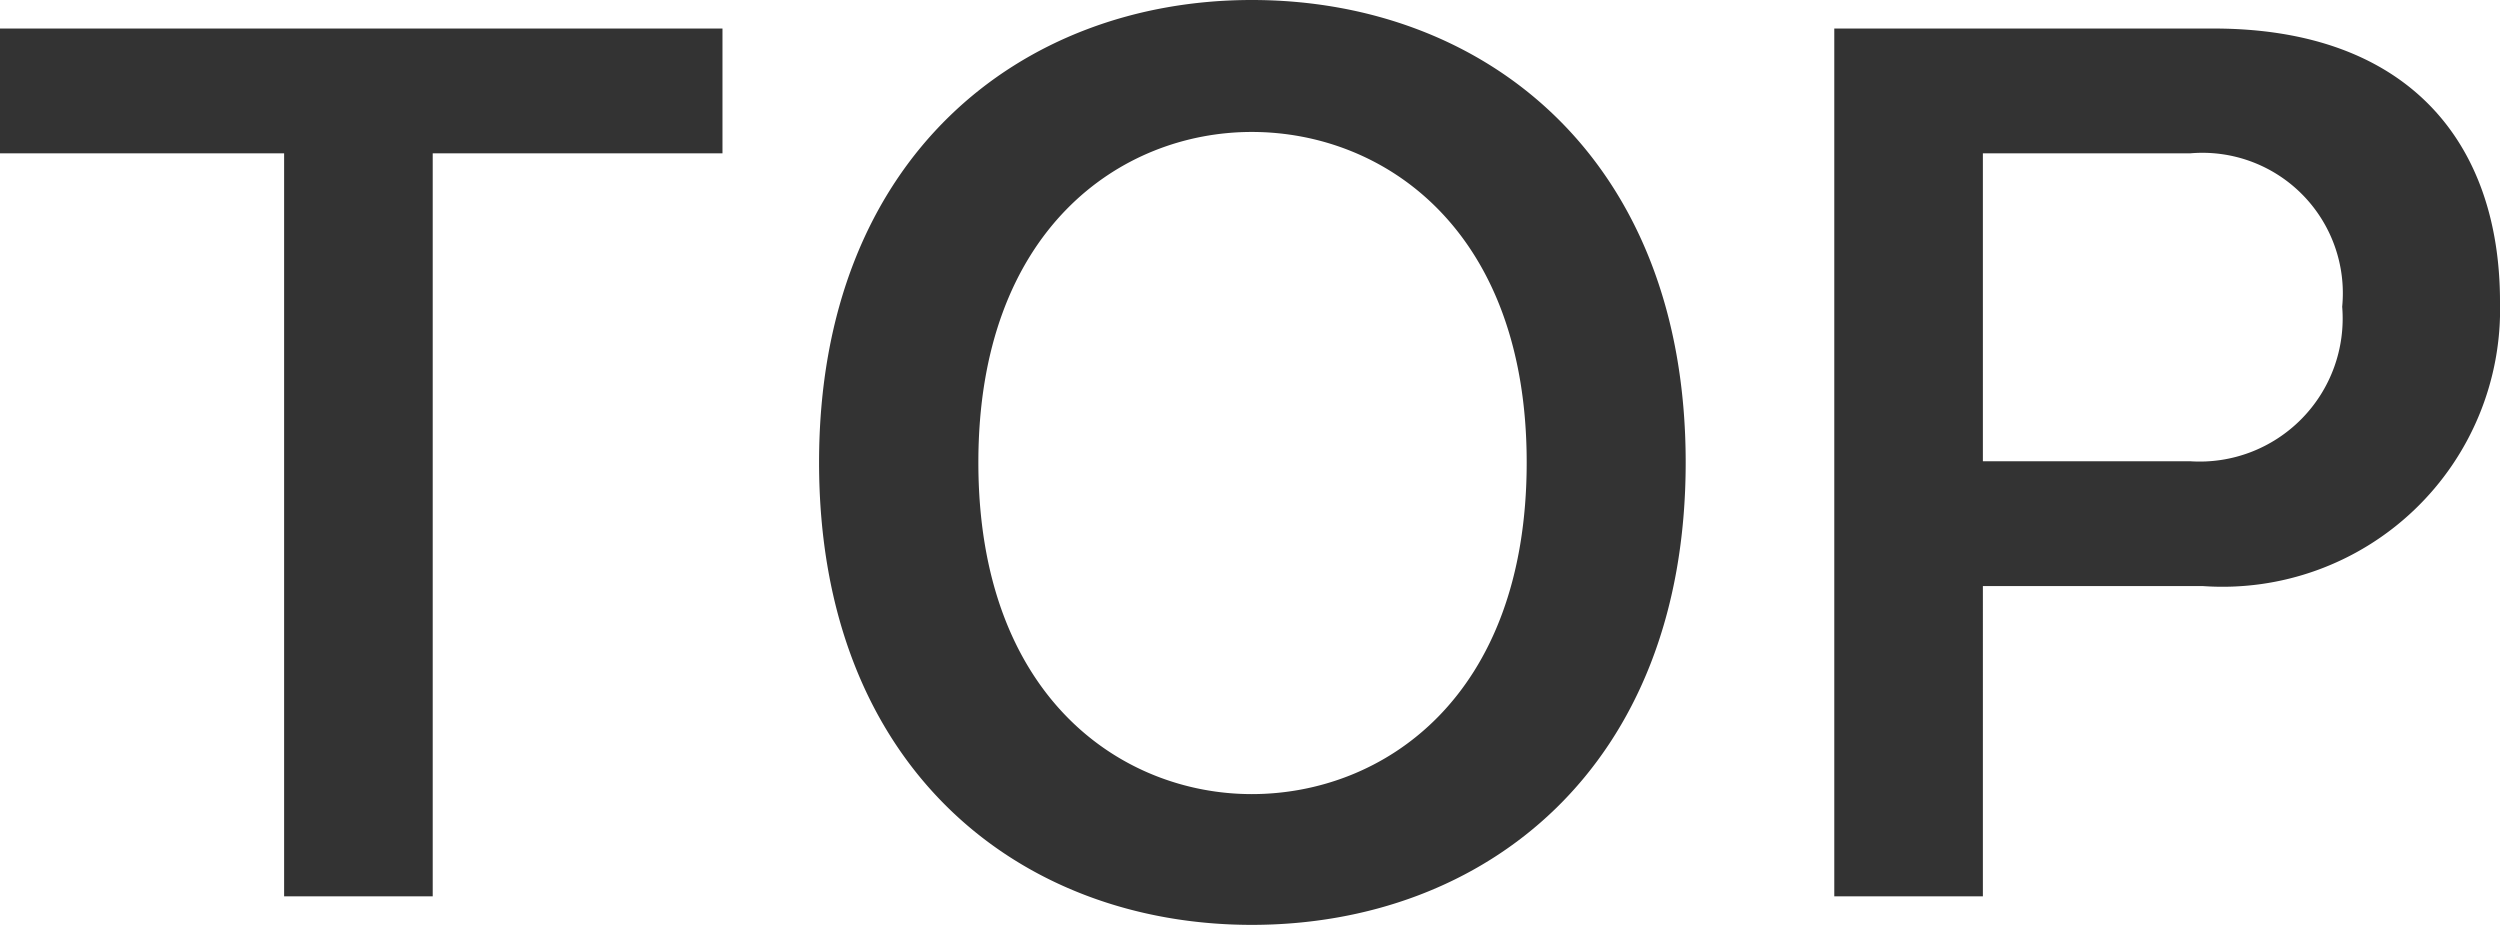
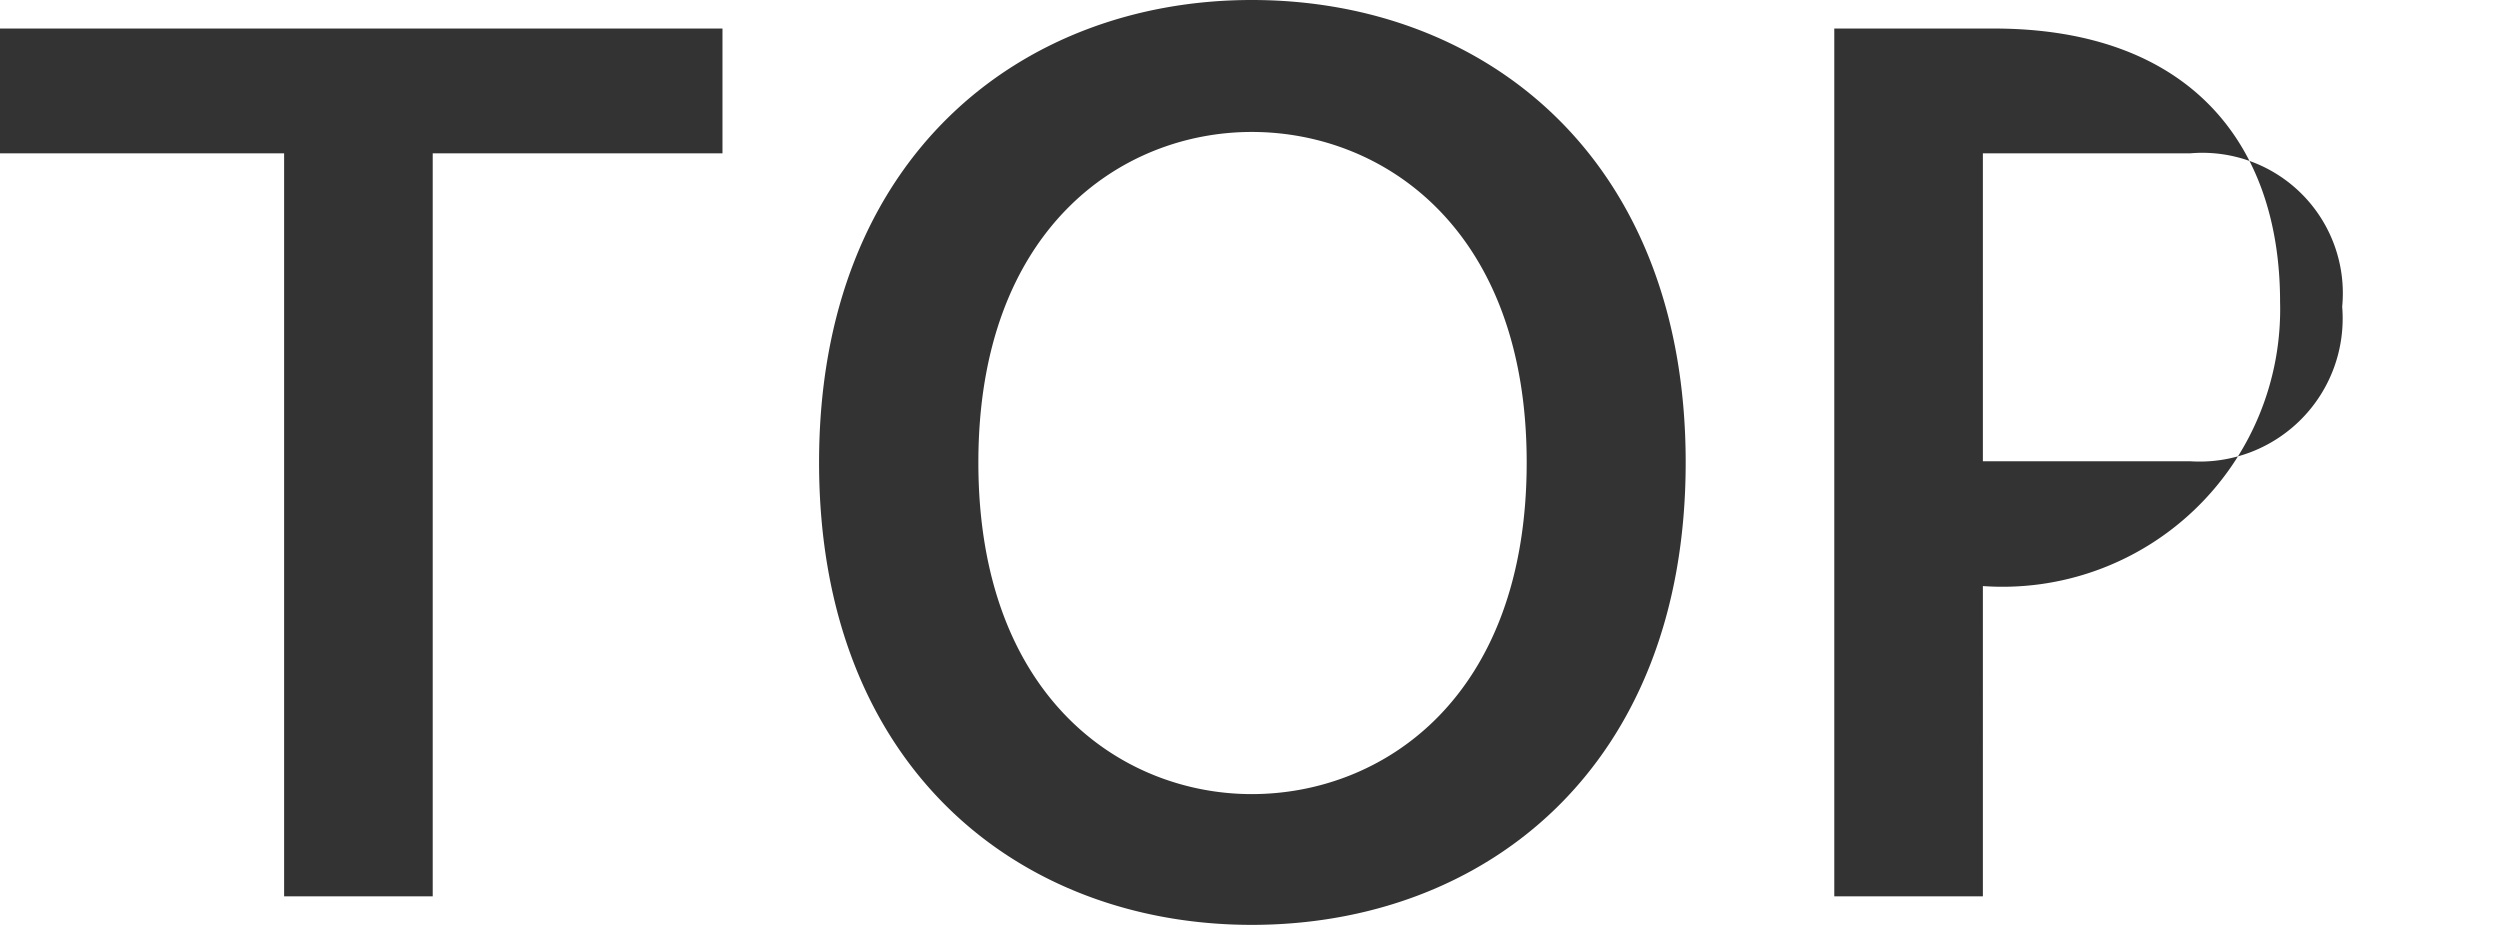
<svg xmlns="http://www.w3.org/2000/svg" width="33.648" height="12.448">
-   <path d="M0 .384v1.68h3.824v10h2v-10h3.9V.384zM16.848 0c-3.1 0-5.824 2.112-5.824 6.224 0 4.128 2.72 6.224 5.824 6.224 3.12 0 5.84-2.1 5.84-6.224 0-4.112-2.72-6.224-5.84-6.224zm0 1.776c1.776 0 3.7 1.312 3.7 4.448 0 3.168-1.936 4.464-3.7 4.464-1.744 0-3.68-1.3-3.68-4.464 0-3.136 1.92-4.448 3.68-4.448zm7.84-1.392v11.68h2V7.888h2.96c1.051.075 2.085-.298 2.847-1.026s1.181-1.744 1.153-2.798c0-2.16-1.248-3.68-3.856-3.68zm2 1.68h2.788a1.89 1.89 0 0 1 2.048 2.064c.046.559-.153 1.11-.547 1.51s-.942.608-1.501.57h-2.788z" fill="#333" />
+   <path d="M0 .384v1.68h3.824v10h2v-10h3.9V.384zM16.848 0c-3.1 0-5.824 2.112-5.824 6.224 0 4.128 2.72 6.224 5.824 6.224 3.12 0 5.84-2.1 5.84-6.224 0-4.112-2.72-6.224-5.84-6.224zm0 1.776c1.776 0 3.7 1.312 3.7 4.448 0 3.168-1.936 4.464-3.7 4.464-1.744 0-3.68-1.3-3.68-4.464 0-3.136 1.92-4.448 3.68-4.448zm7.84-1.392v11.68h2V7.888c1.051.075 2.085-.298 2.847-1.026s1.181-1.744 1.153-2.798c0-2.16-1.248-3.68-3.856-3.68zm2 1.68h2.788a1.89 1.89 0 0 1 2.048 2.064c.046.559-.153 1.11-.547 1.51s-.942.608-1.501.57h-2.788z" fill="#333" />
</svg>